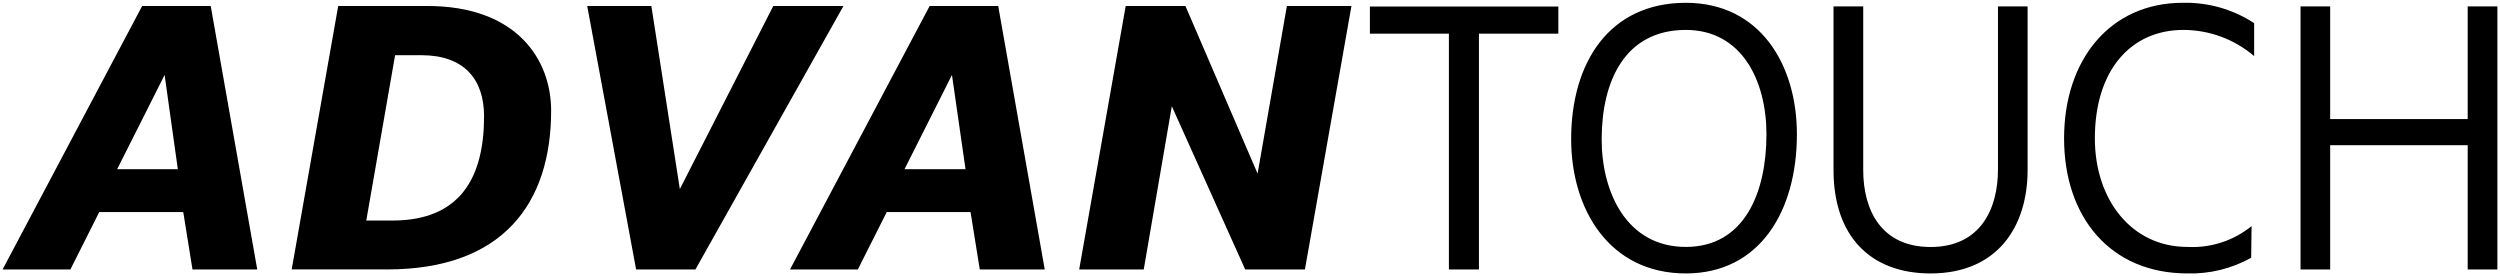
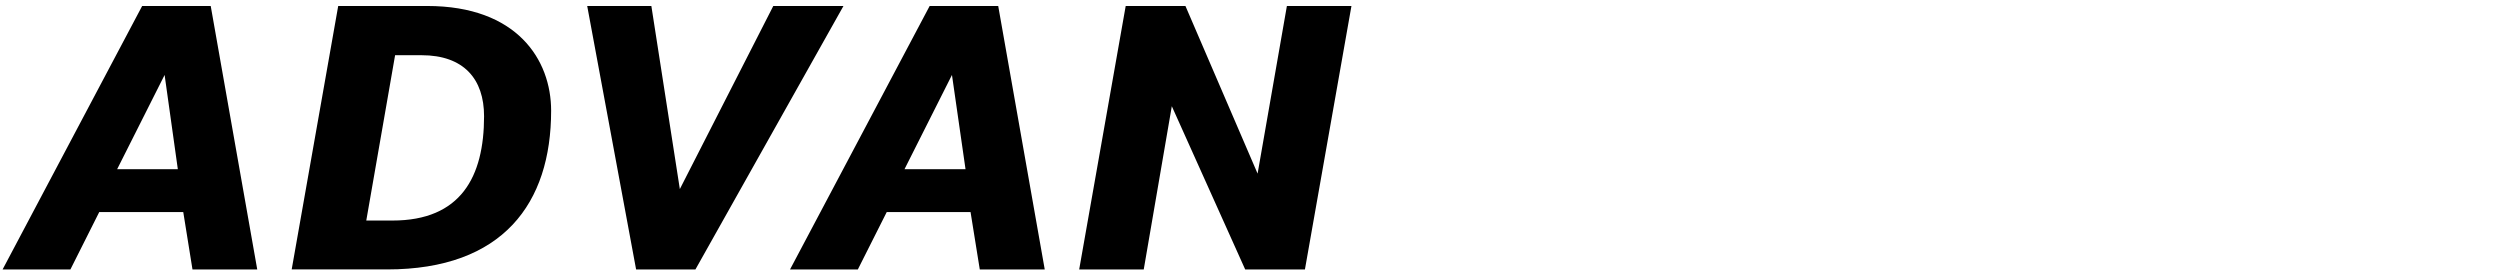
<svg xmlns="http://www.w3.org/2000/svg" enable-background="new -315 -24.764 1810 200" height="200" viewBox="-315 -24.764 1810 200" width="1810">
-   <path d="m733.997-.4h-57.196v-19.638h136.436v19.638h-57.49v170.707h-21.749v-170.707zm171.54-22.337c53.711 0 80.42 44.726 80.42 95.196 0 55.773-27.004 100.745-80.42 100.745-55.428 0-83.021-46.443-83.021-97.259.001-55.43 27.593-98.682 83.021-98.682zm0 176.744c42.42 0 58.375-39.276 58.375-81.597 0-38.542-17.724-75.51-58.375-75.51-44.187 0-60.926 37.165-60.926 79.241 0 38.589 18.262 77.866 60.926 77.866zm106.93-174.142h21.505v118.466c0 29.457 13.353 55.724 48.753 55.724 36.575 0 48.799-28.181 48.799-56.017v-118.173h21.457v118.466c0 41.192-22.046 74.872-70.256 74.872-43.549 0-70.258-27.002-70.258-74.872zm302.381 181.996c-14.085 7.86-30.027 11.777-46.149 11.342-55.725 0-89.306-40.652-89.306-97.75s33.385-98.191 85.917-98.191c18.327-.447 36.357 4.688 51.698 14.729v23.86c-14.278-12.199-32.429-18.916-51.207-18.951-38 0-64.118 29.016-64.118 78.553 0 44.185 26.413 78.553 67.016 78.553 16.813.903 33.364-4.466 46.443-15.074zm35.741-181.996h21.454v81.597h99.564v-81.597h21.506v190.442h-21.506v-89.945h-99.564v89.944h-21.454z" />
  <path d="m-212.074-20.43h49.635l33.679 190.736h-46.885l-6.678-41.536h-60.829l-20.866 41.536h-49.095zm25.824 118.174-9.574-68.245-34.367 68.245zm116.11-118.174h64.463c65.002 0 89.697 38.933 89.697 75.803 0 67.015-34.857 114.933-118.762 114.933h-69.078zm39.277 155.339c49.538 0 66.329-31.667 66.329-75.51 0-27.002-14.729-44.187-45.266-44.187h-19.147l-20.866 119.696h18.95zm141.003-155.339h46.445l20.619 132.558 67.654-132.558h50.814l-107.175 190.737h-42.959zm247.932 0h49.636l33.68 190.736h-47.033l-6.677-41.536h-60.683l-20.915 41.536h-49.096zm25.972 118.174-9.82-68.245-34.367 68.245zm115.965-118.174h43.252l52.237 121.364 21.211-121.364h46.738l-33.681 190.736h-43.252l-53.122-118.173-20.324 118.173h-46.739z" />
</svg>